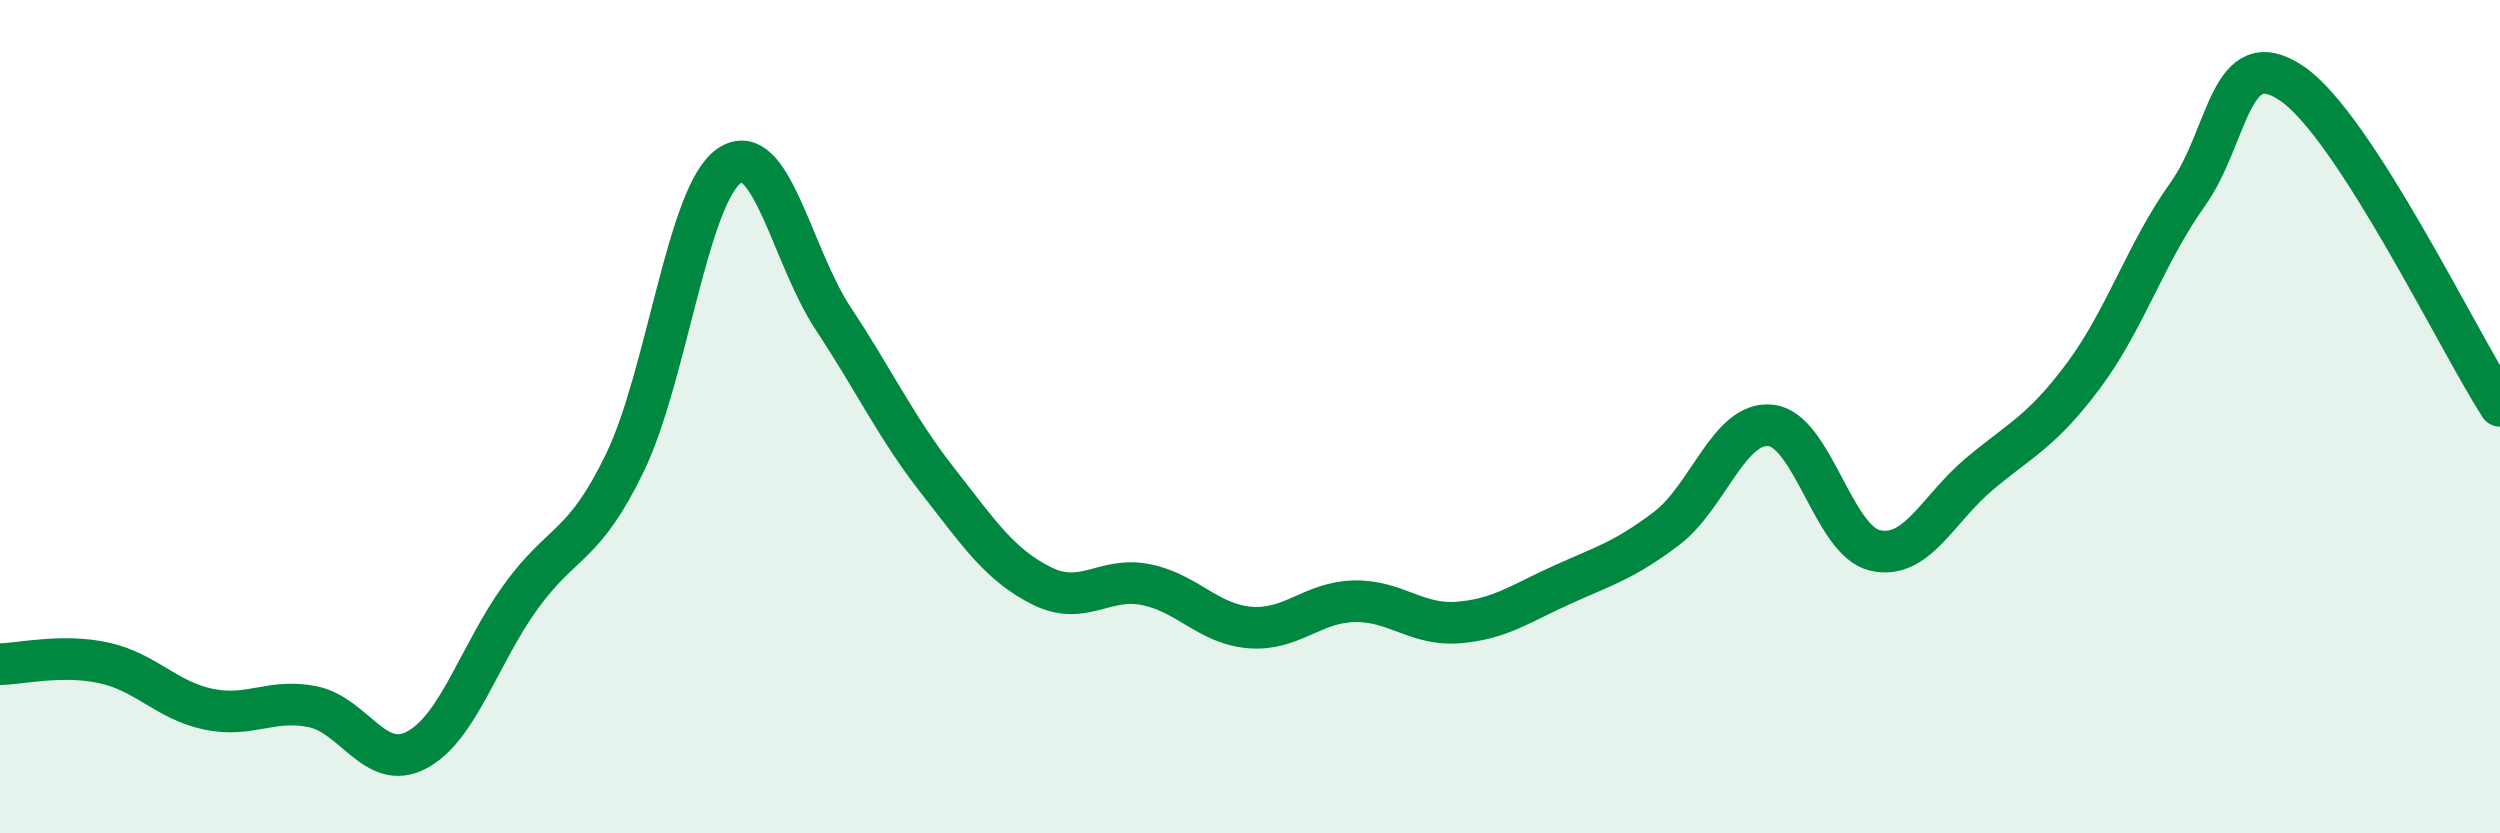
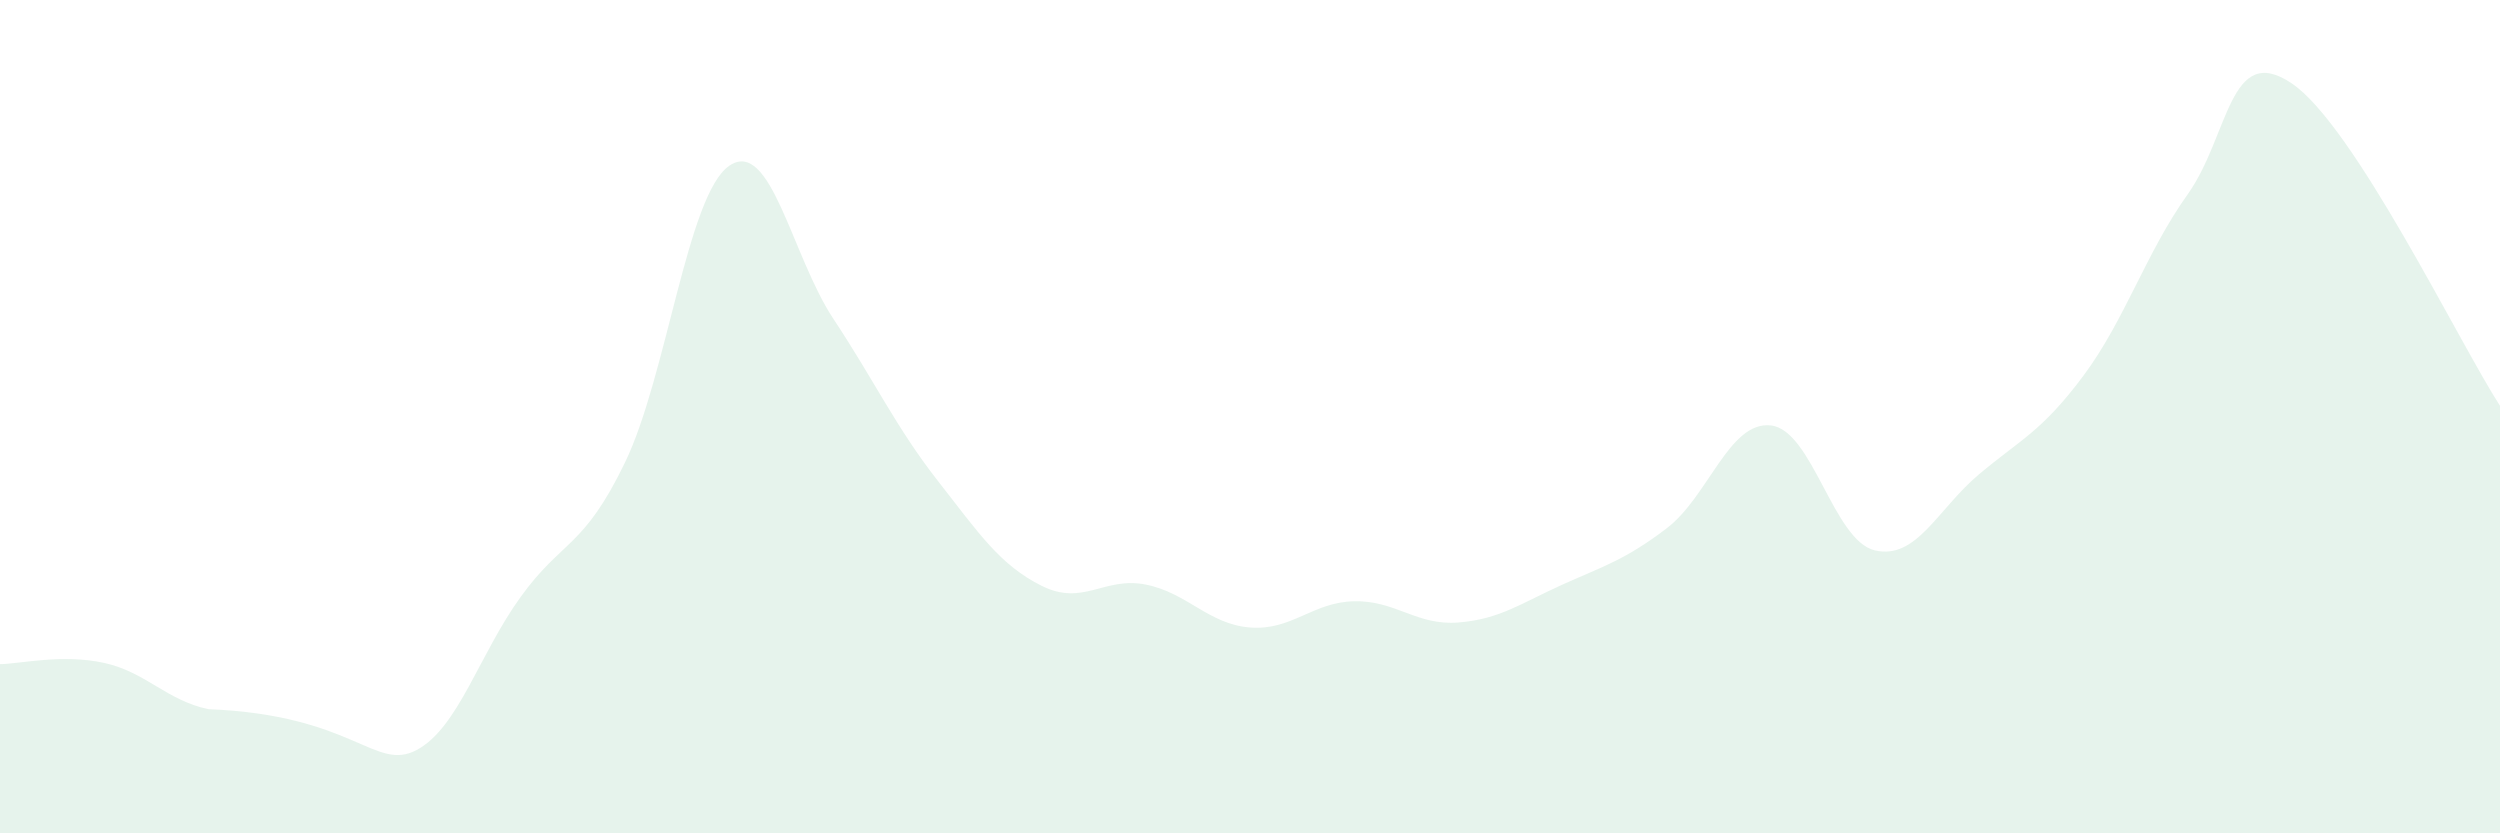
<svg xmlns="http://www.w3.org/2000/svg" width="60" height="20" viewBox="0 0 60 20">
-   <path d="M 0,15.94 C 0.5,15.93 1.5,15.69 2.5,15.91 C 3.5,16.13 4,16.81 5,17.02 C 6,17.23 6.5,16.76 7.5,16.96 C 8.5,17.16 9,18.53 10,18 C 11,17.47 11.5,15.7 12.5,14.32 C 13.5,12.94 14,13.17 15,11.1 C 16,9.03 16.5,4.67 17.5,3.98 C 18.5,3.29 19,6.14 20,7.65 C 21,9.16 21.5,10.25 22.5,11.53 C 23.5,12.81 24,13.56 25,14.06 C 26,14.56 26.5,13.83 27.5,14.03 C 28.5,14.23 29,14.98 30,15.06 C 31,15.14 31.5,14.45 32.5,14.43 C 33.5,14.41 34,15.02 35,14.94 C 36,14.86 36.5,14.48 37.5,14.03 C 38.5,13.58 39,13.44 40,12.68 C 41,11.92 41.5,10.1 42.5,10.21 C 43.5,10.32 44,12.98 45,13.21 C 46,13.44 46.5,12.22 47.5,11.38 C 48.5,10.54 49,10.36 50,9.02 C 51,7.68 51.5,6.07 52.5,4.67 C 53.5,3.27 53.5,0.99 55,2 C 56.5,3.01 59,8.19 60,9.74L60 20L0 20Z" fill="#008740" opacity="0.1" stroke-linecap="round" stroke-linejoin="round" />
-   <path d="M 0,15.94 C 0.5,15.93 1.5,15.69 2.5,15.91 C 3.5,16.13 4,16.81 5,17.02 C 6,17.23 6.5,16.76 7.5,16.96 C 8.5,17.16 9,18.53 10,18 C 11,17.47 11.5,15.7 12.5,14.32 C 13.5,12.94 14,13.17 15,11.1 C 16,9.03 16.5,4.67 17.5,3.98 C 18.5,3.29 19,6.14 20,7.65 C 21,9.16 21.5,10.25 22.5,11.53 C 23.5,12.81 24,13.56 25,14.06 C 26,14.56 26.5,13.83 27.5,14.03 C 28.5,14.23 29,14.98 30,15.06 C 31,15.14 31.5,14.45 32.5,14.43 C 33.5,14.41 34,15.02 35,14.94 C 36,14.86 36.5,14.48 37.5,14.03 C 38.5,13.58 39,13.44 40,12.68 C 41,11.92 41.5,10.1 42.5,10.21 C 43.5,10.32 44,12.98 45,13.21 C 46,13.44 46.5,12.22 47.5,11.38 C 48.5,10.54 49,10.36 50,9.02 C 51,7.68 51.5,6.07 52.5,4.67 C 53.5,3.27 53.5,0.99 55,2 C 56.5,3.01 59,8.19 60,9.74" stroke="#008740" stroke-width="1" fill="none" stroke-linecap="round" stroke-linejoin="round" />
+   <path d="M 0,15.94 C 0.5,15.93 1.5,15.69 2.5,15.91 C 3.5,16.13 4,16.81 5,17.02 C 8.5,17.16 9,18.53 10,18 C 11,17.47 11.5,15.7 12.5,14.32 C 13.5,12.94 14,13.17 15,11.1 C 16,9.03 16.5,4.67 17.5,3.98 C 18.5,3.29 19,6.14 20,7.65 C 21,9.16 21.5,10.25 22.5,11.53 C 23.5,12.81 24,13.56 25,14.06 C 26,14.56 26.5,13.83 27.5,14.03 C 28.5,14.23 29,14.98 30,15.06 C 31,15.14 31.5,14.45 32.5,14.43 C 33.5,14.41 34,15.02 35,14.94 C 36,14.86 36.5,14.48 37.5,14.03 C 38.5,13.58 39,13.44 40,12.68 C 41,11.92 41.5,10.1 42.5,10.21 C 43.5,10.32 44,12.98 45,13.21 C 46,13.44 46.5,12.22 47.5,11.38 C 48.5,10.54 49,10.36 50,9.02 C 51,7.68 51.5,6.07 52.5,4.67 C 53.5,3.27 53.5,0.99 55,2 C 56.5,3.01 59,8.19 60,9.74L60 20L0 20Z" fill="#008740" opacity="0.1" stroke-linecap="round" stroke-linejoin="round" />
</svg>